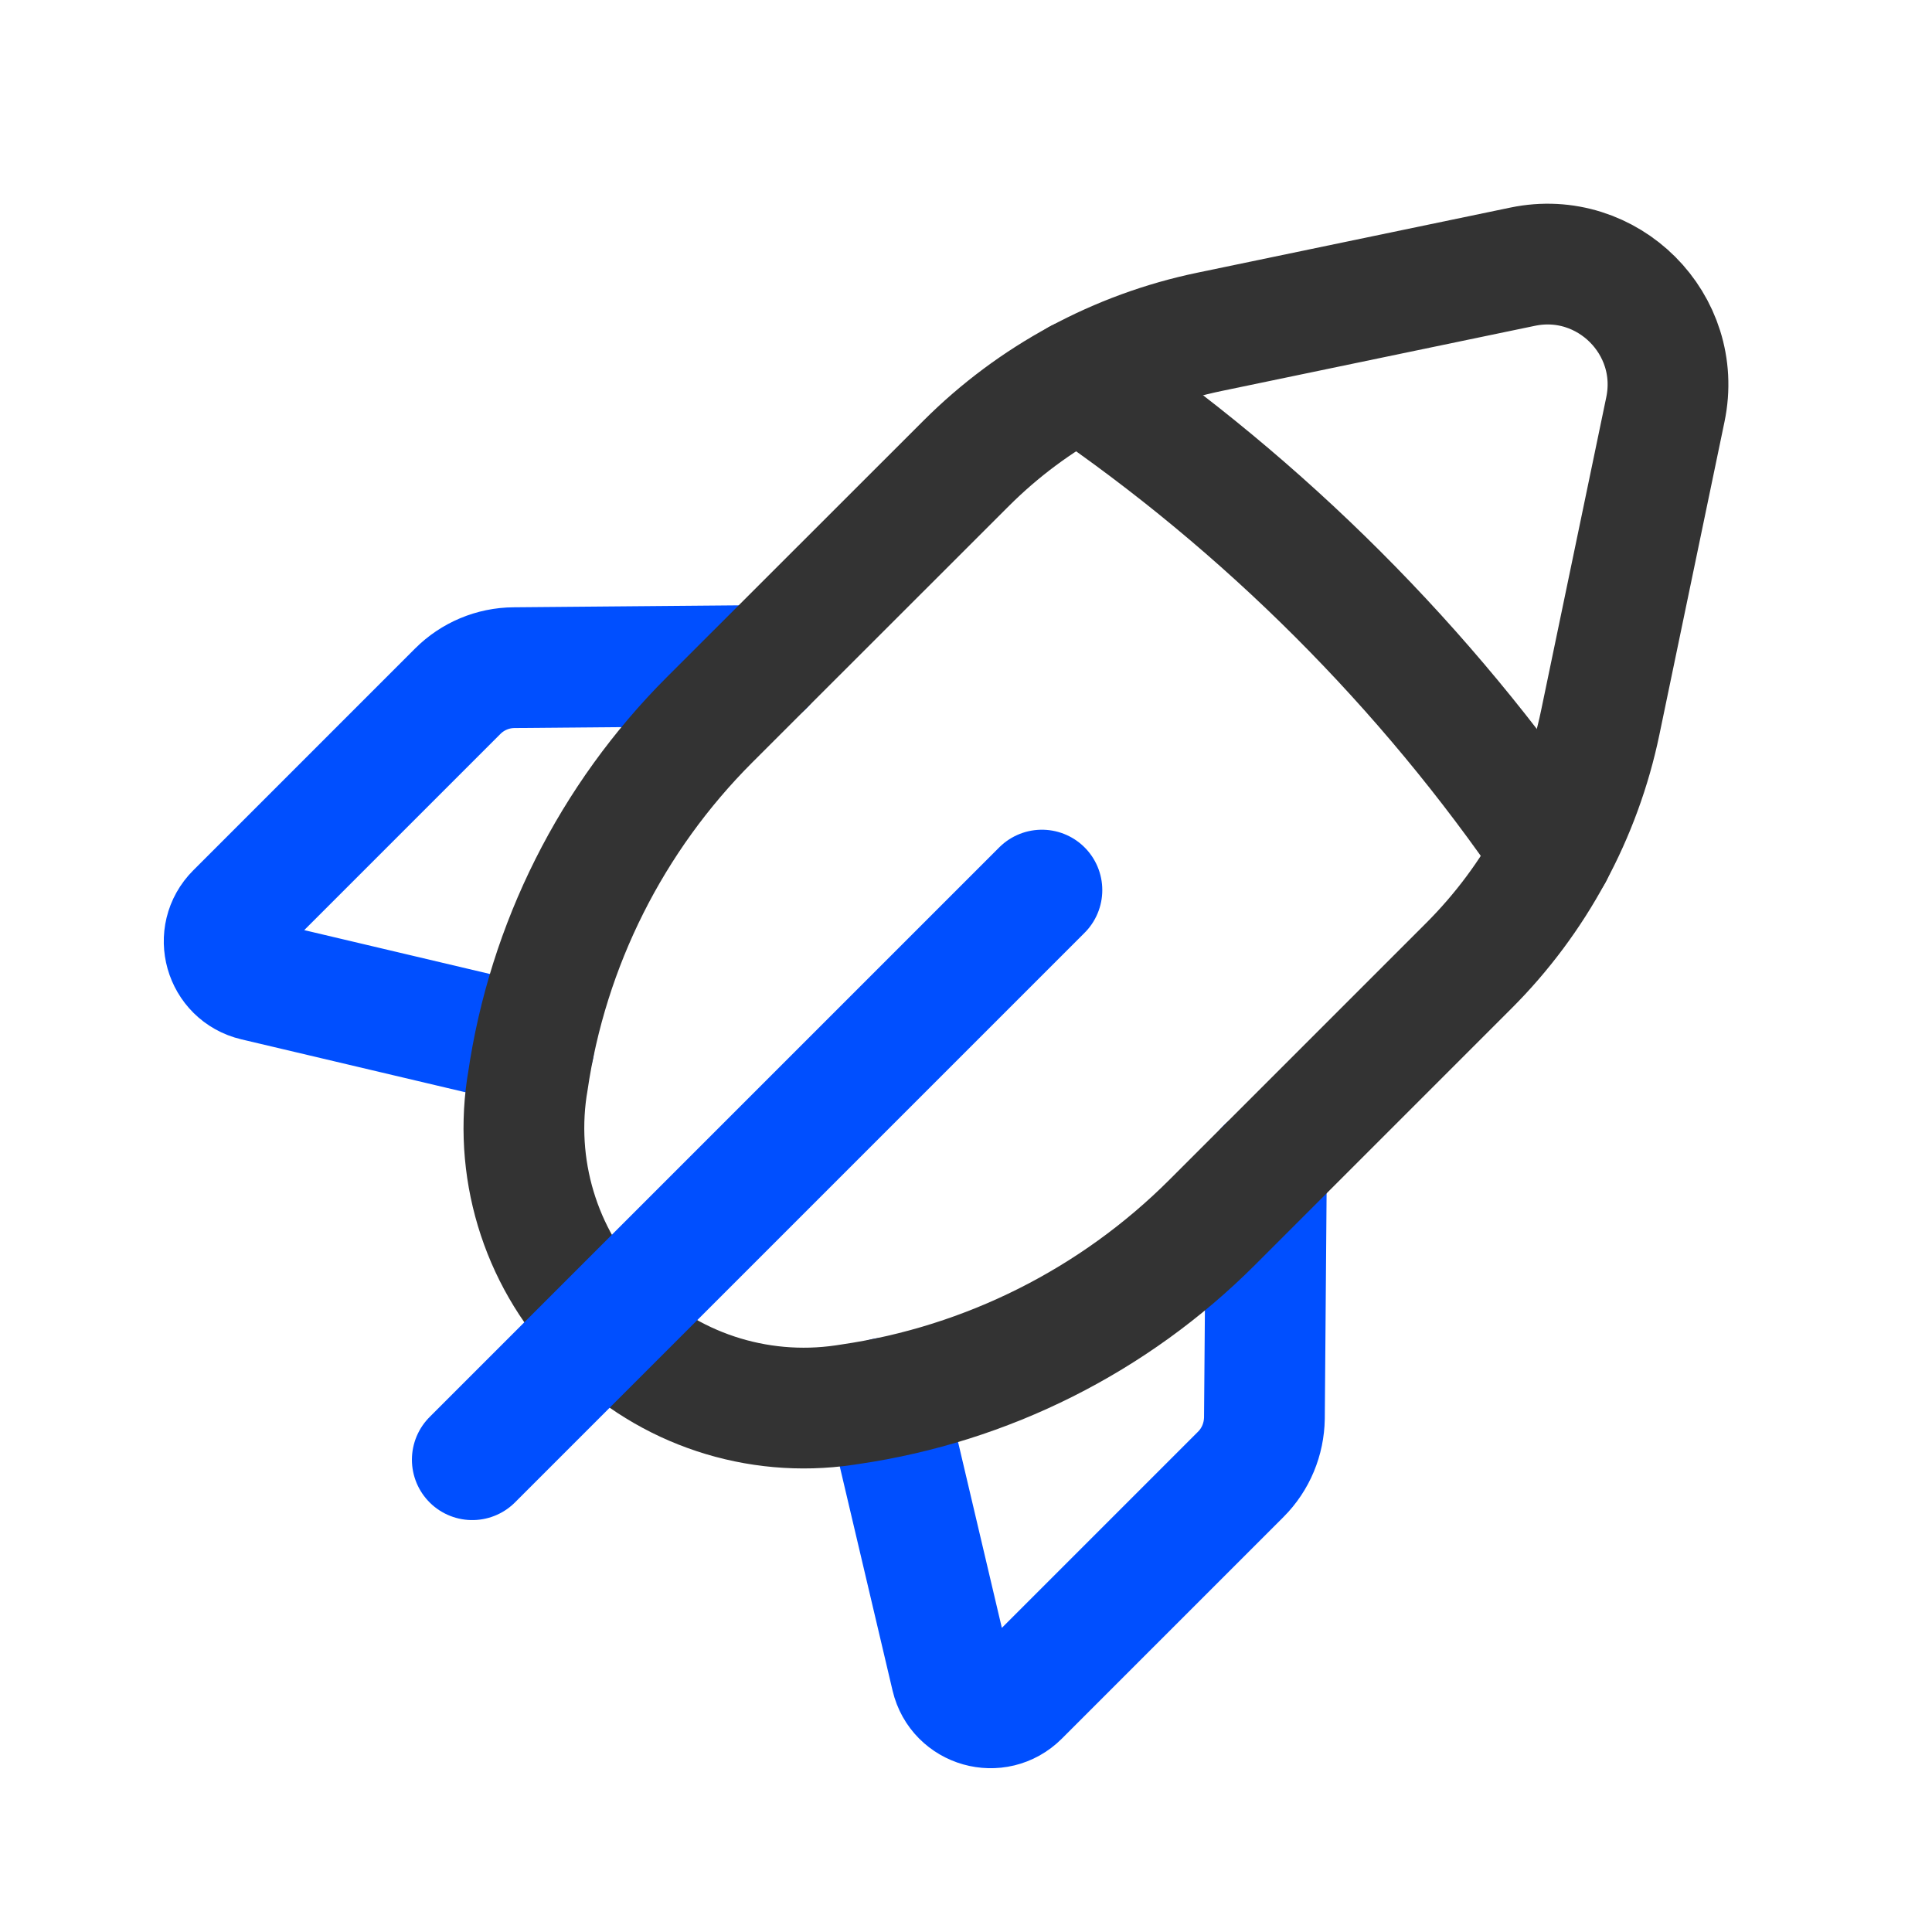
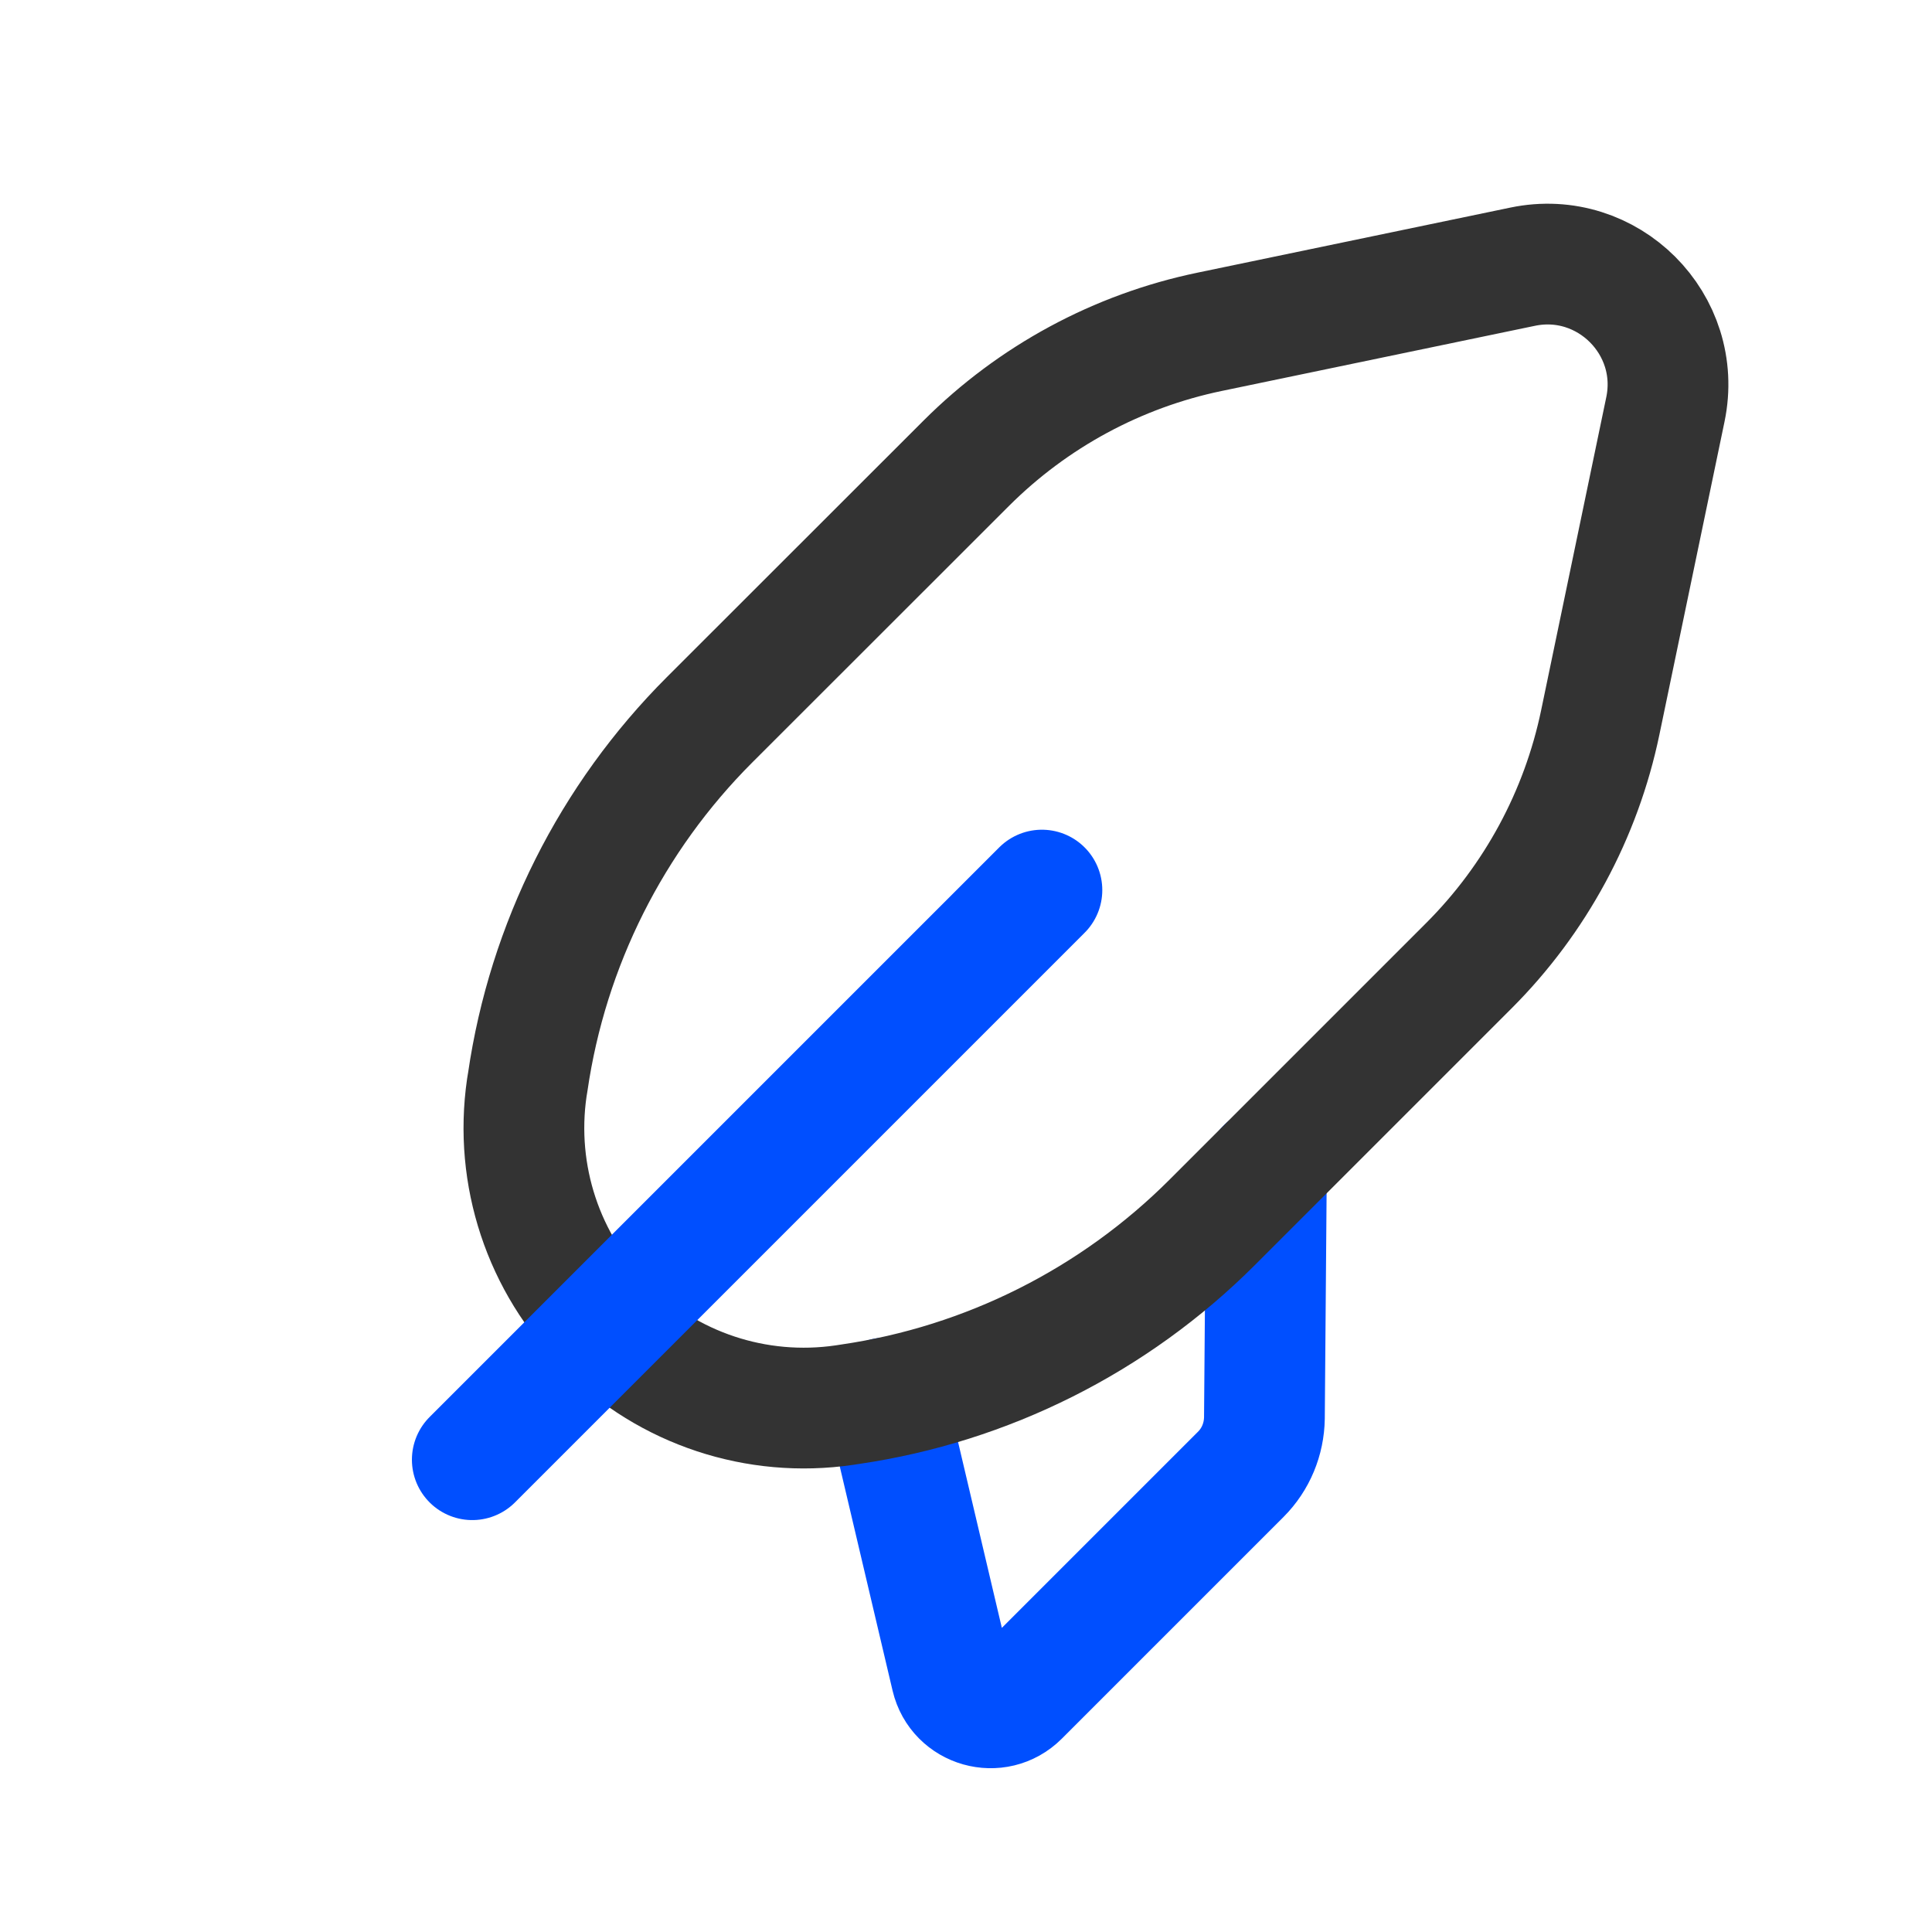
<svg xmlns="http://www.w3.org/2000/svg" version="1.1" x="0px" y="0px" width="24px" height="24px" viewBox="0 0 24 24" enable-background="new 0 0 24 24" xml:space="preserve">
  <g id="Vrstva_1" display="none">
    <g display="inline">
      <g>
        <path fill="none" stroke="#333333" stroke-width="0" stroke-miterlimit="10" d="M-0.032,0h24v24h-24V0z" />
      </g>
      <g>
        <g>
          <path fill="none" stroke="#333333" stroke-width="1.5" stroke-linecap="round" stroke-linejoin="round" stroke-miterlimit="10" d="      M10.968,21H5.747c-0.982,0-1.779-0.896-1.779-2V5c0-1.105,0.797-2,1.779-2H18.19c0.982,0,1.777,0.895,1.777,2v6" />
        </g>
        <line fill="none" stroke="#333333" stroke-width="1.5" stroke-linecap="round" stroke-linejoin="round" stroke-miterlimit="10" x1="7.968" y1="13.5" x2="10.968" y2="13.5" />
        <line fill="none" stroke="#333333" stroke-width="1.5" stroke-linecap="round" stroke-linejoin="round" stroke-miterlimit="10" x1="7.968" y1="17" x2="10.968" y2="17" />
        <path fill="none" stroke="#004FFF" stroke-width="1.5" stroke-linecap="round" stroke-linejoin="round" d="M18.659,16.756     l-1.488,1.486l-0.895-0.891" />
        <path fill="none" stroke="#004FFF" stroke-width="1.5" stroke-linecap="round" stroke-linejoin="round" stroke-miterlimit="10" d="     M18.968,21h-3c-1.105,0-2-0.896-2-2v-3c0-1.105,0.895-2,2-2h3c1.105,0,2,0.895,2,2v3C20.968,20.104,20.073,21,18.968,21z" />
        <polyline fill="none" stroke="#333333" stroke-width="1.5" stroke-linecap="round" stroke-linejoin="round" stroke-miterlimit="10" points="     15.968,7 12.968,10 10.255,8 7.968,10    " />
        <polyline fill="none" stroke="#333333" stroke-width="1.5" stroke-linecap="round" stroke-linejoin="round" stroke-miterlimit="10" points="     15.968,9 15.968,7 13.968,7    " />
      </g>
    </g>
  </g>
  <g id="Vrstva_2" display="none">
    <g display="inline">
      <g>
        <path fill="none" stroke="#333333" stroke-width="1.5" stroke-linecap="round" stroke-linejoin="round" d="M3,9V6     c0-1.104,0.896-2,2-2h14c1.105,0,2,0.896,2,2v12c0,1.104-0.895,2-2,2h-6" />
        <path fill="none" stroke="#004FFF" stroke-width="1.5" stroke-linecap="round" stroke-linejoin="round" d="M9,20l-0.25-0.631     c-0.127-0.318-0.324-0.605-0.576-0.838l0,0c-0.426-0.396-0.988-0.615-1.568-0.615H4.396c-0.582,0-1.143,0.221-1.568,0.615l0,0     c-0.252,0.232-0.449,0.52-0.576,0.838L2,20" />
        <path fill="none" stroke="#004FFF" stroke-width="1.5" stroke-linecap="round" stroke-linejoin="round" d="M6.738,12.512     c0.684,0.683,0.684,1.792,0,2.476c-0.684,0.682-1.791,0.682-2.475,0c-0.684-0.684-0.684-1.793,0-2.476     C4.947,11.829,6.055,11.829,6.738,12.512" />
        <line fill="none" stroke="#333333" stroke-width="1.5" stroke-linecap="round" stroke-linejoin="round" x1="11" y1="15" x2="11" y2="9" />
-         <line fill="none" stroke="#333333" stroke-width="1.5" stroke-linecap="round" stroke-linejoin="round" x1="14" y1="15" x2="14" y2="11.675" />
        <line fill="none" stroke="#333333" stroke-width="1.5" stroke-linecap="round" stroke-linejoin="round" x1="17" y1="15" x2="17" y2="9.545" />
      </g>
      <path fill="none" stroke="#333333" stroke-width="0" stroke-miterlimit="10" d="M0,0h24v24H0V0z" />
    </g>
  </g>
  <g id="Vrstva_3" display="none">
    <path display="inline" fill="none" stroke="#333333" stroke-width="0" stroke-miterlimit="10" d="M0,0h24v24H0V0z" />
    <g display="inline">
-       <path fill="none" stroke="#333333" stroke-width="1.5" stroke-linecap="round" stroke-linejoin="round" d="M15,3h4.287    C20.232,3,21,3.768,21,4.714V8" />
+       <path fill="none" stroke="#333333" stroke-width="1.5" stroke-linecap="round" stroke-linejoin="round" d="M15,3h4.287    V8" />
    </g>
    <path display="inline" fill="none" stroke="#333333" stroke-width="1.5" stroke-linecap="round" stroke-linejoin="round" d="M9,21   H4.715C3.77,21,3,20.232,3,19.285V16" />
    <path display="inline" fill="none" stroke="#333333" stroke-width="1.5" stroke-linecap="round" stroke-linejoin="round" d="   M10.974,5.318H8.159c-0.221,0-0.428-0.108-0.551-0.292L7.005,4.139C6.88,3.958,6.675,3.848,6.454,3.848H4.64   c-0.736,0-1.334,0.597-1.334,1.333v5.333c0,0.737,0.598,1.334,1.334,1.334h6.332c0.738,0,1.334-0.597,1.334-1.333V6.651   C12.306,5.916,11.71,5.318,10.974,5.318z" />
    <path display="inline" fill="none" stroke="#004FFF" stroke-width="1.5" stroke-linecap="round" stroke-linejoin="round" d="   M19.73,19.77c0.145,0,0.262,0.117,0.262,0.262s-0.117,0.264-0.262,0.264s-0.262-0.119-0.262-0.264   C19.469,19.889,19.586,19.77,19.73,19.77" />
    <path display="inline" fill="none" stroke="#004FFF" stroke-width="1.5" stroke-linecap="round" stroke-linejoin="round" d="   M16.492,20.295c0.045-2.049,1.451-3.455,3.5-3.5" />
    <path display="inline" fill="none" stroke="#004FFF" stroke-width="1.5" stroke-linecap="round" stroke-linejoin="round" d="   M19.992,13.295c-0.885,0.01-1.715,0.16-2.473,0.428c-1.943,0.688-3.412,2.154-4.1,4.098c-0.268,0.76-0.418,1.59-0.428,2.475" />
  </g>
  <g id="Vrstva_4" display="none">
    <g display="inline">
      <g>
-         <path fill="none" stroke="#333333" stroke-width="1.5" stroke-linecap="round" stroke-linejoin="round" stroke-miterlimit="10" d="     M7.091,12V8.091c0-0.552,0.447-1,1-1H11c0.552,0,1,0.448,1,1V12" />
        <path fill="none" stroke="#333333" stroke-width="1.5" stroke-linecap="round" stroke-linejoin="round" stroke-miterlimit="10" d="     M7.091,12H12v4.909H8.091c-0.553,0-1-0.448-1-1V12z" />
        <path fill="none" stroke="#333333" stroke-width="1.5" stroke-linecap="round" stroke-linejoin="round" stroke-miterlimit="10" d="     M12,12h3.909c0.552,0,1,0.448,1,1v2.909c0,0.552-0.448,1-1,1H12" />
        <path fill="none" stroke="#333333" stroke-width="1.5" stroke-linecap="round" stroke-linejoin="round" stroke-miterlimit="10" d="     M21,12v7.364C21,20.267,20.267,21,19.363,21H4.636C3.732,21,3,20.267,3,19.364V4.636C3,3.733,3.732,3,4.636,3H12" />
      </g>
      <path fill="none" stroke="#004FFF" stroke-width="0" stroke-miterlimit="10" d="M0,0h24v24H0V0z" />
    </g>
    <polyline display="inline" fill="none" stroke="#004FFF" stroke-width="1.5" stroke-linecap="round" stroke-linejoin="round" points="   21.113,3.827 18.073,6.803 17.075,5.803  " />
    <path display="inline" fill="none" stroke="#004FFF" stroke-width="1.5" stroke-linecap="round" stroke-linejoin="round" d="   M18.853,3.073h-2.017c-0.967,0-1.751,0.785-1.751,1.752v2.526c0,0.967,0.784,1.751,1.751,1.751h2.526   c0.967,0,1.751-0.784,1.751-1.751V6.842" />
  </g>
  <g id="Vrstva_5">
    <rect y="0" fill="none" stroke="#333333" stroke-width="0" stroke-miterlimit="10" width="24" height="24" />
-     <path fill="none" stroke="#004FFF" stroke-width="1.5" stroke-linecap="round" stroke-linejoin="round" stroke-miterlimit="10" d="   M6.633,12.999L3.17,12.181c-0.381-0.09-0.516-0.563-0.238-0.84l2.754-2.754c0.186-0.186,0.436-0.291,0.699-0.293L9.49,8.267" />
-     <path fill="none" stroke="#333333" stroke-width="1.5" stroke-linecap="round" stroke-linejoin="round" stroke-miterlimit="10" d="   M13.4,4.714c2.311,1.576,4.311,3.575,5.887,5.886" />
    <path fill="none" stroke="#004FFF" stroke-width="1.5" stroke-linecap="round" stroke-linejoin="round" stroke-miterlimit="10" d="   M11.002,17.366l0.816,3.464c0.09,0.381,0.564,0.516,0.842,0.238l2.754-2.754c0.186-0.186,0.289-0.437,0.293-0.699l0.025-3.105" />
    <path fill="none" stroke="#333333" stroke-width="1.5" stroke-linecap="round" stroke-linejoin="round" stroke-miterlimit="10" d="   M19.879,8.975l0.809-3.888c0.221-1.058-0.717-1.994-1.773-1.774l-3.889,0.809c-1.145,0.238-2.193,0.805-3.021,1.631L8.814,8.942   c-1.217,1.217-2.01,2.795-2.258,4.498l-0.012,0.073C6.387,14.6,6.75,15.697,7.527,16.474l0,0c0.775,0.776,1.873,1.14,2.961,0.981   l0.072-0.011c1.703-0.249,3.281-1.042,4.498-2.259l3.189-3.189C19.074,11.169,19.641,10.119,19.879,8.975z" />
    <line fill="none" stroke="#004FFF" stroke-width="1.5" stroke-linecap="round" stroke-linejoin="round" stroke-miterlimit="10" x1="12.943" y1="11.057" x2="5.867" y2="18.133" />
  </g>
</svg>